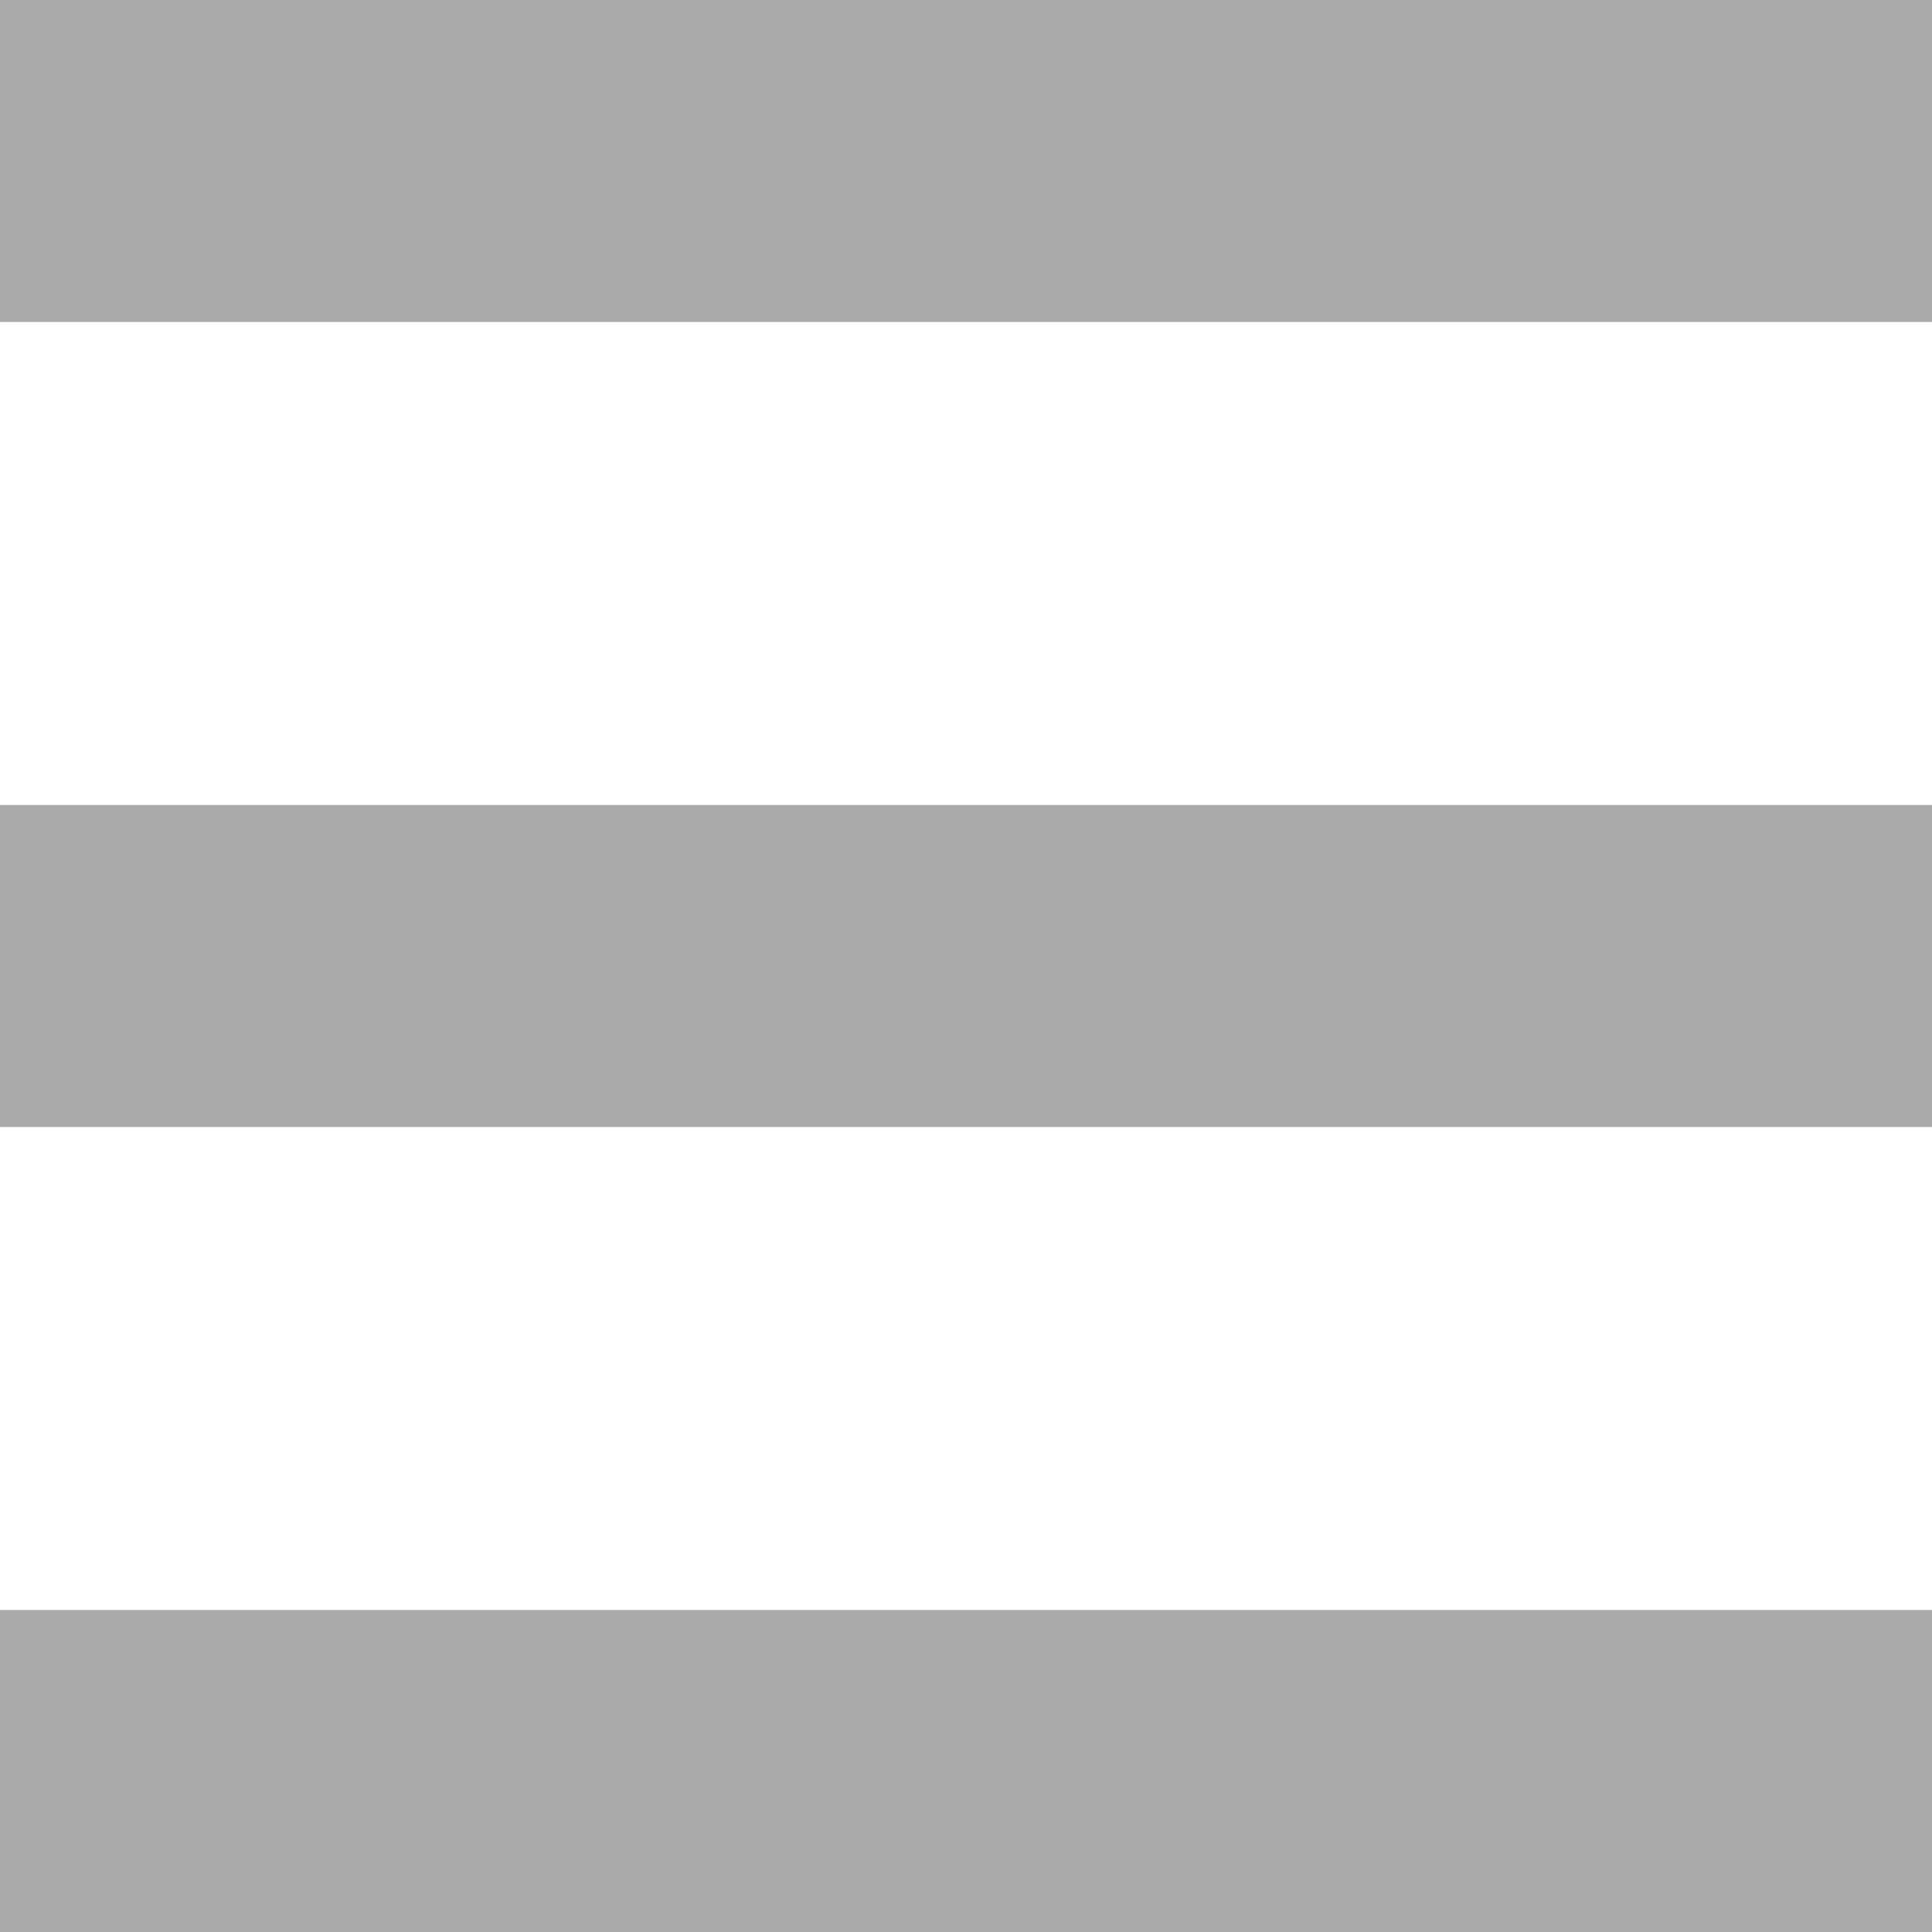
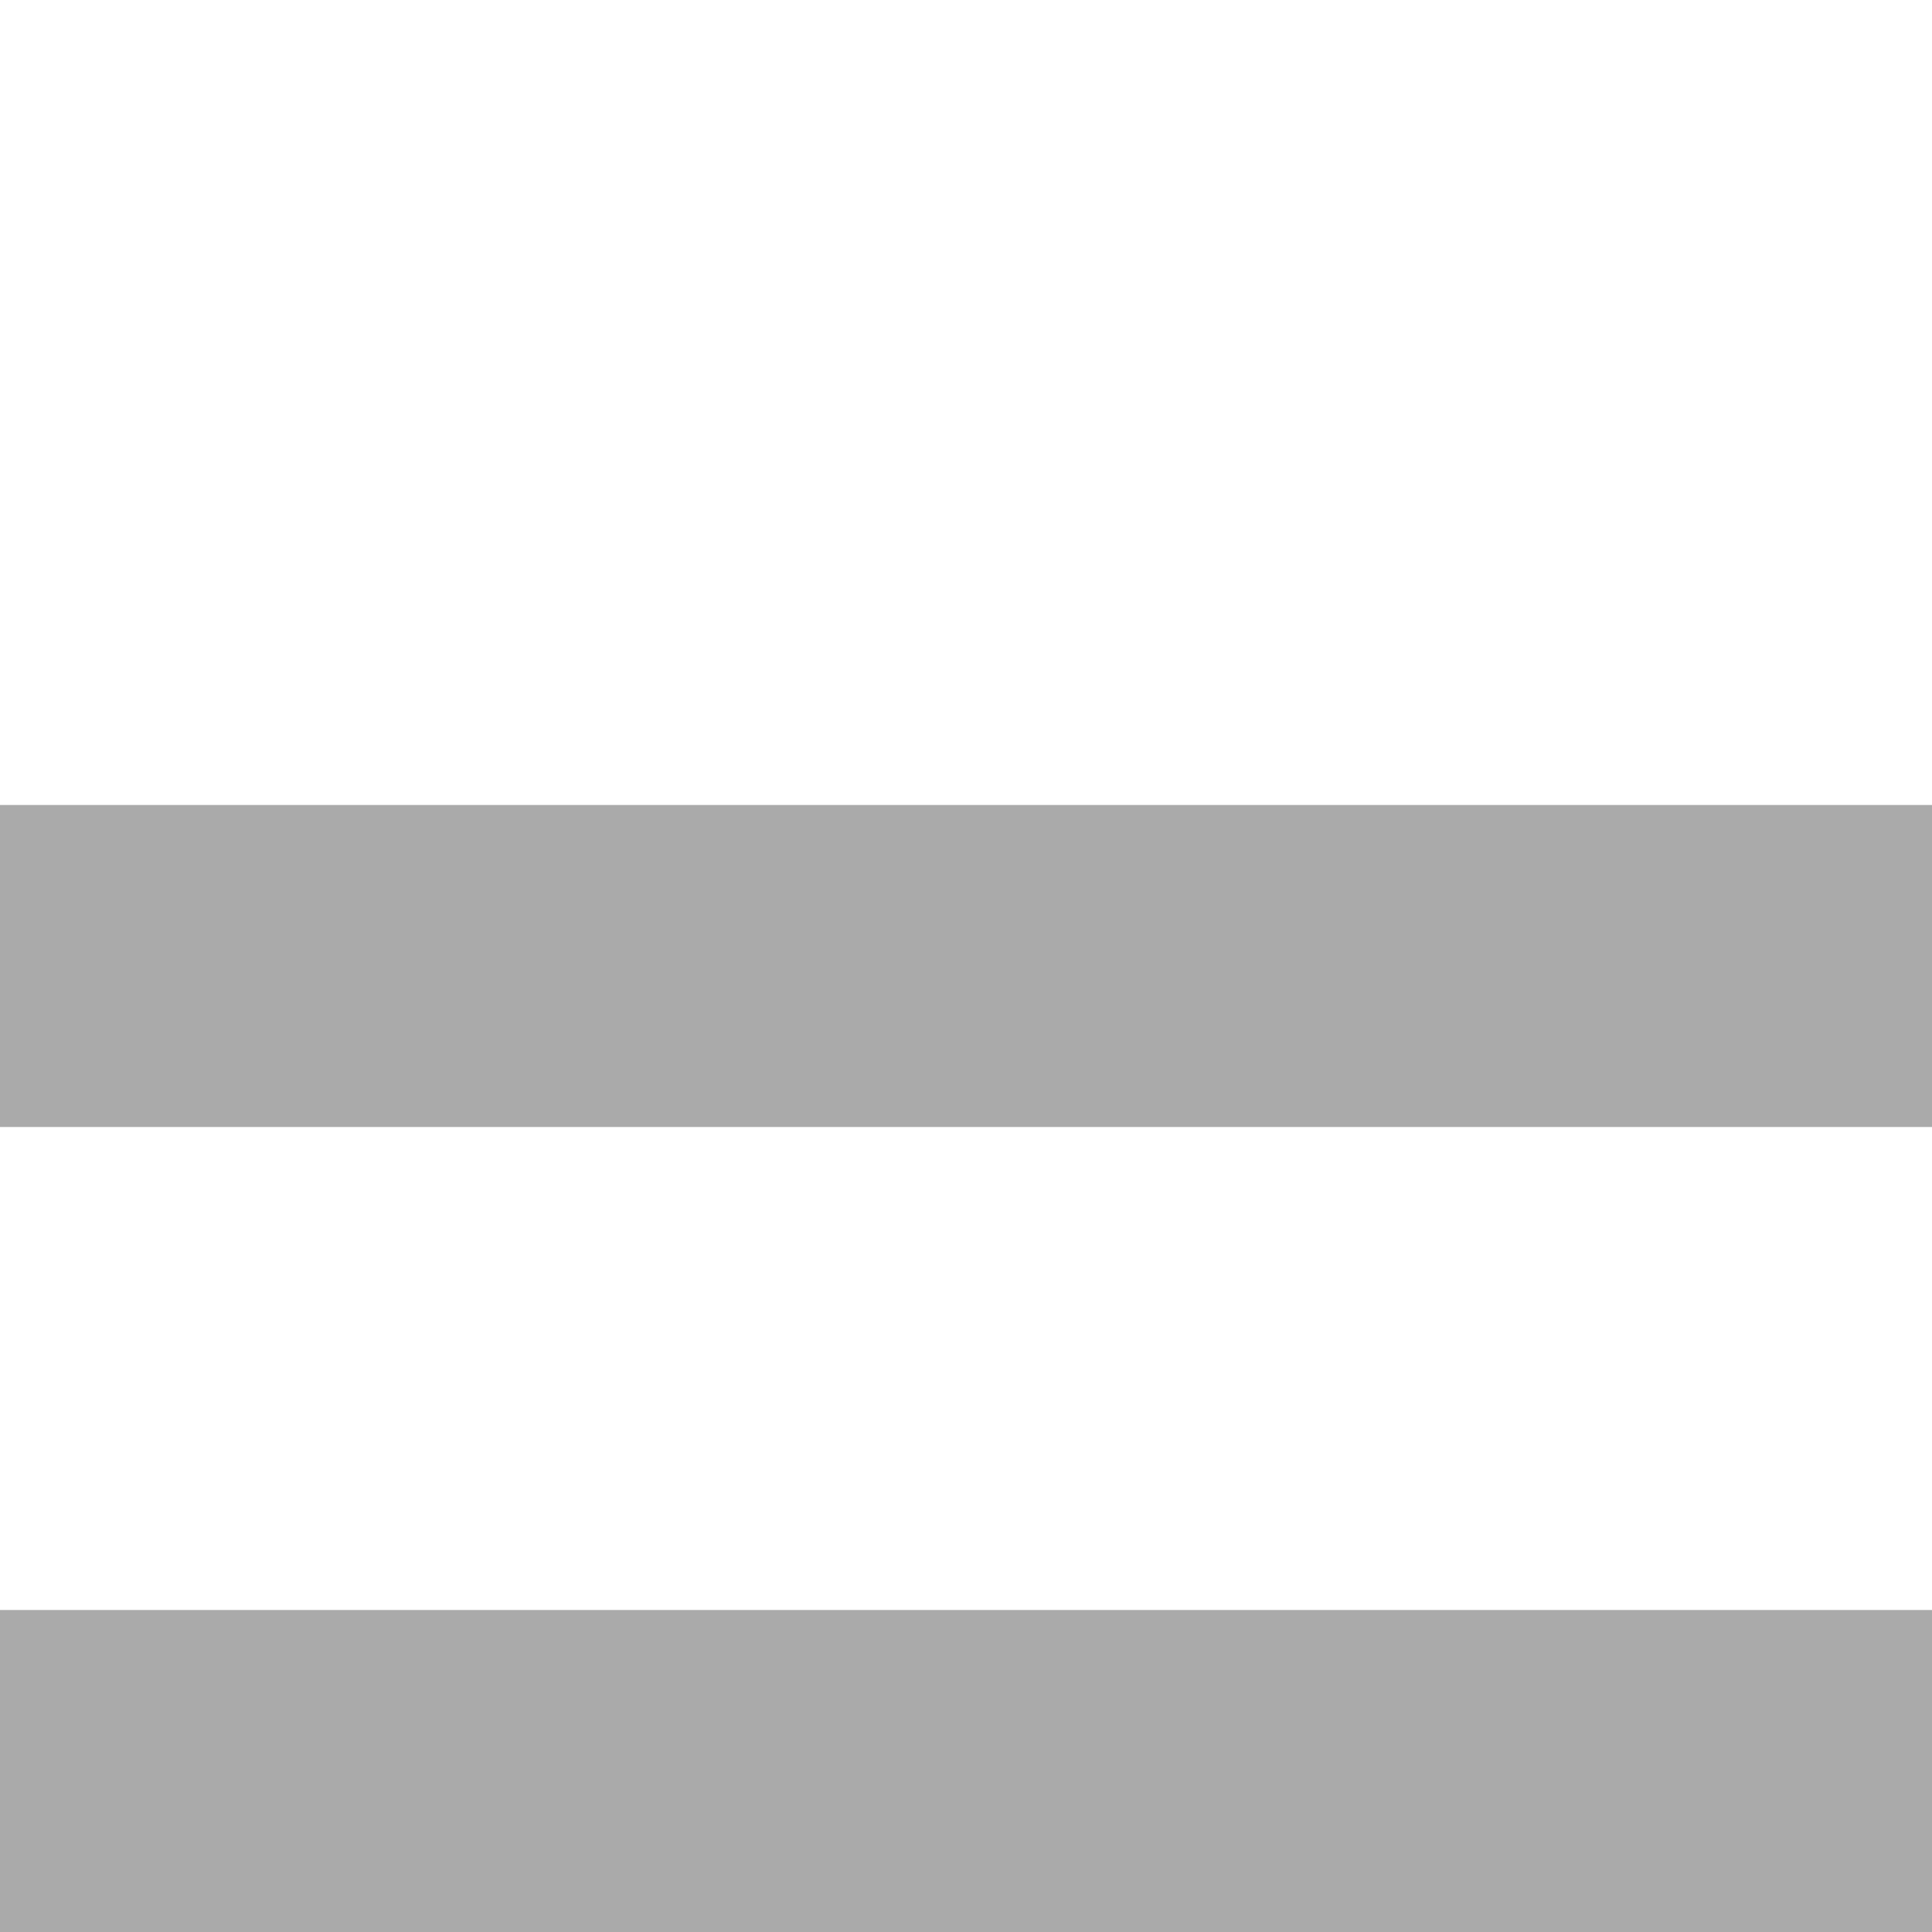
<svg xmlns="http://www.w3.org/2000/svg" width="12" height="12" viewBox="0 0 12 12" fill="none">
-   <rect x="12" y="2" width="12" height="2" transform="rotate(180 12 2)" fill="#AAAAAA" />
  <rect x="12" y="7" width="12" height="2" transform="rotate(180 12 7)" fill="#AAAAAA" />
  <rect x="12" y="12" width="12" height="2" transform="rotate(180 12 12)" fill="#AAAAAA" />
</svg>